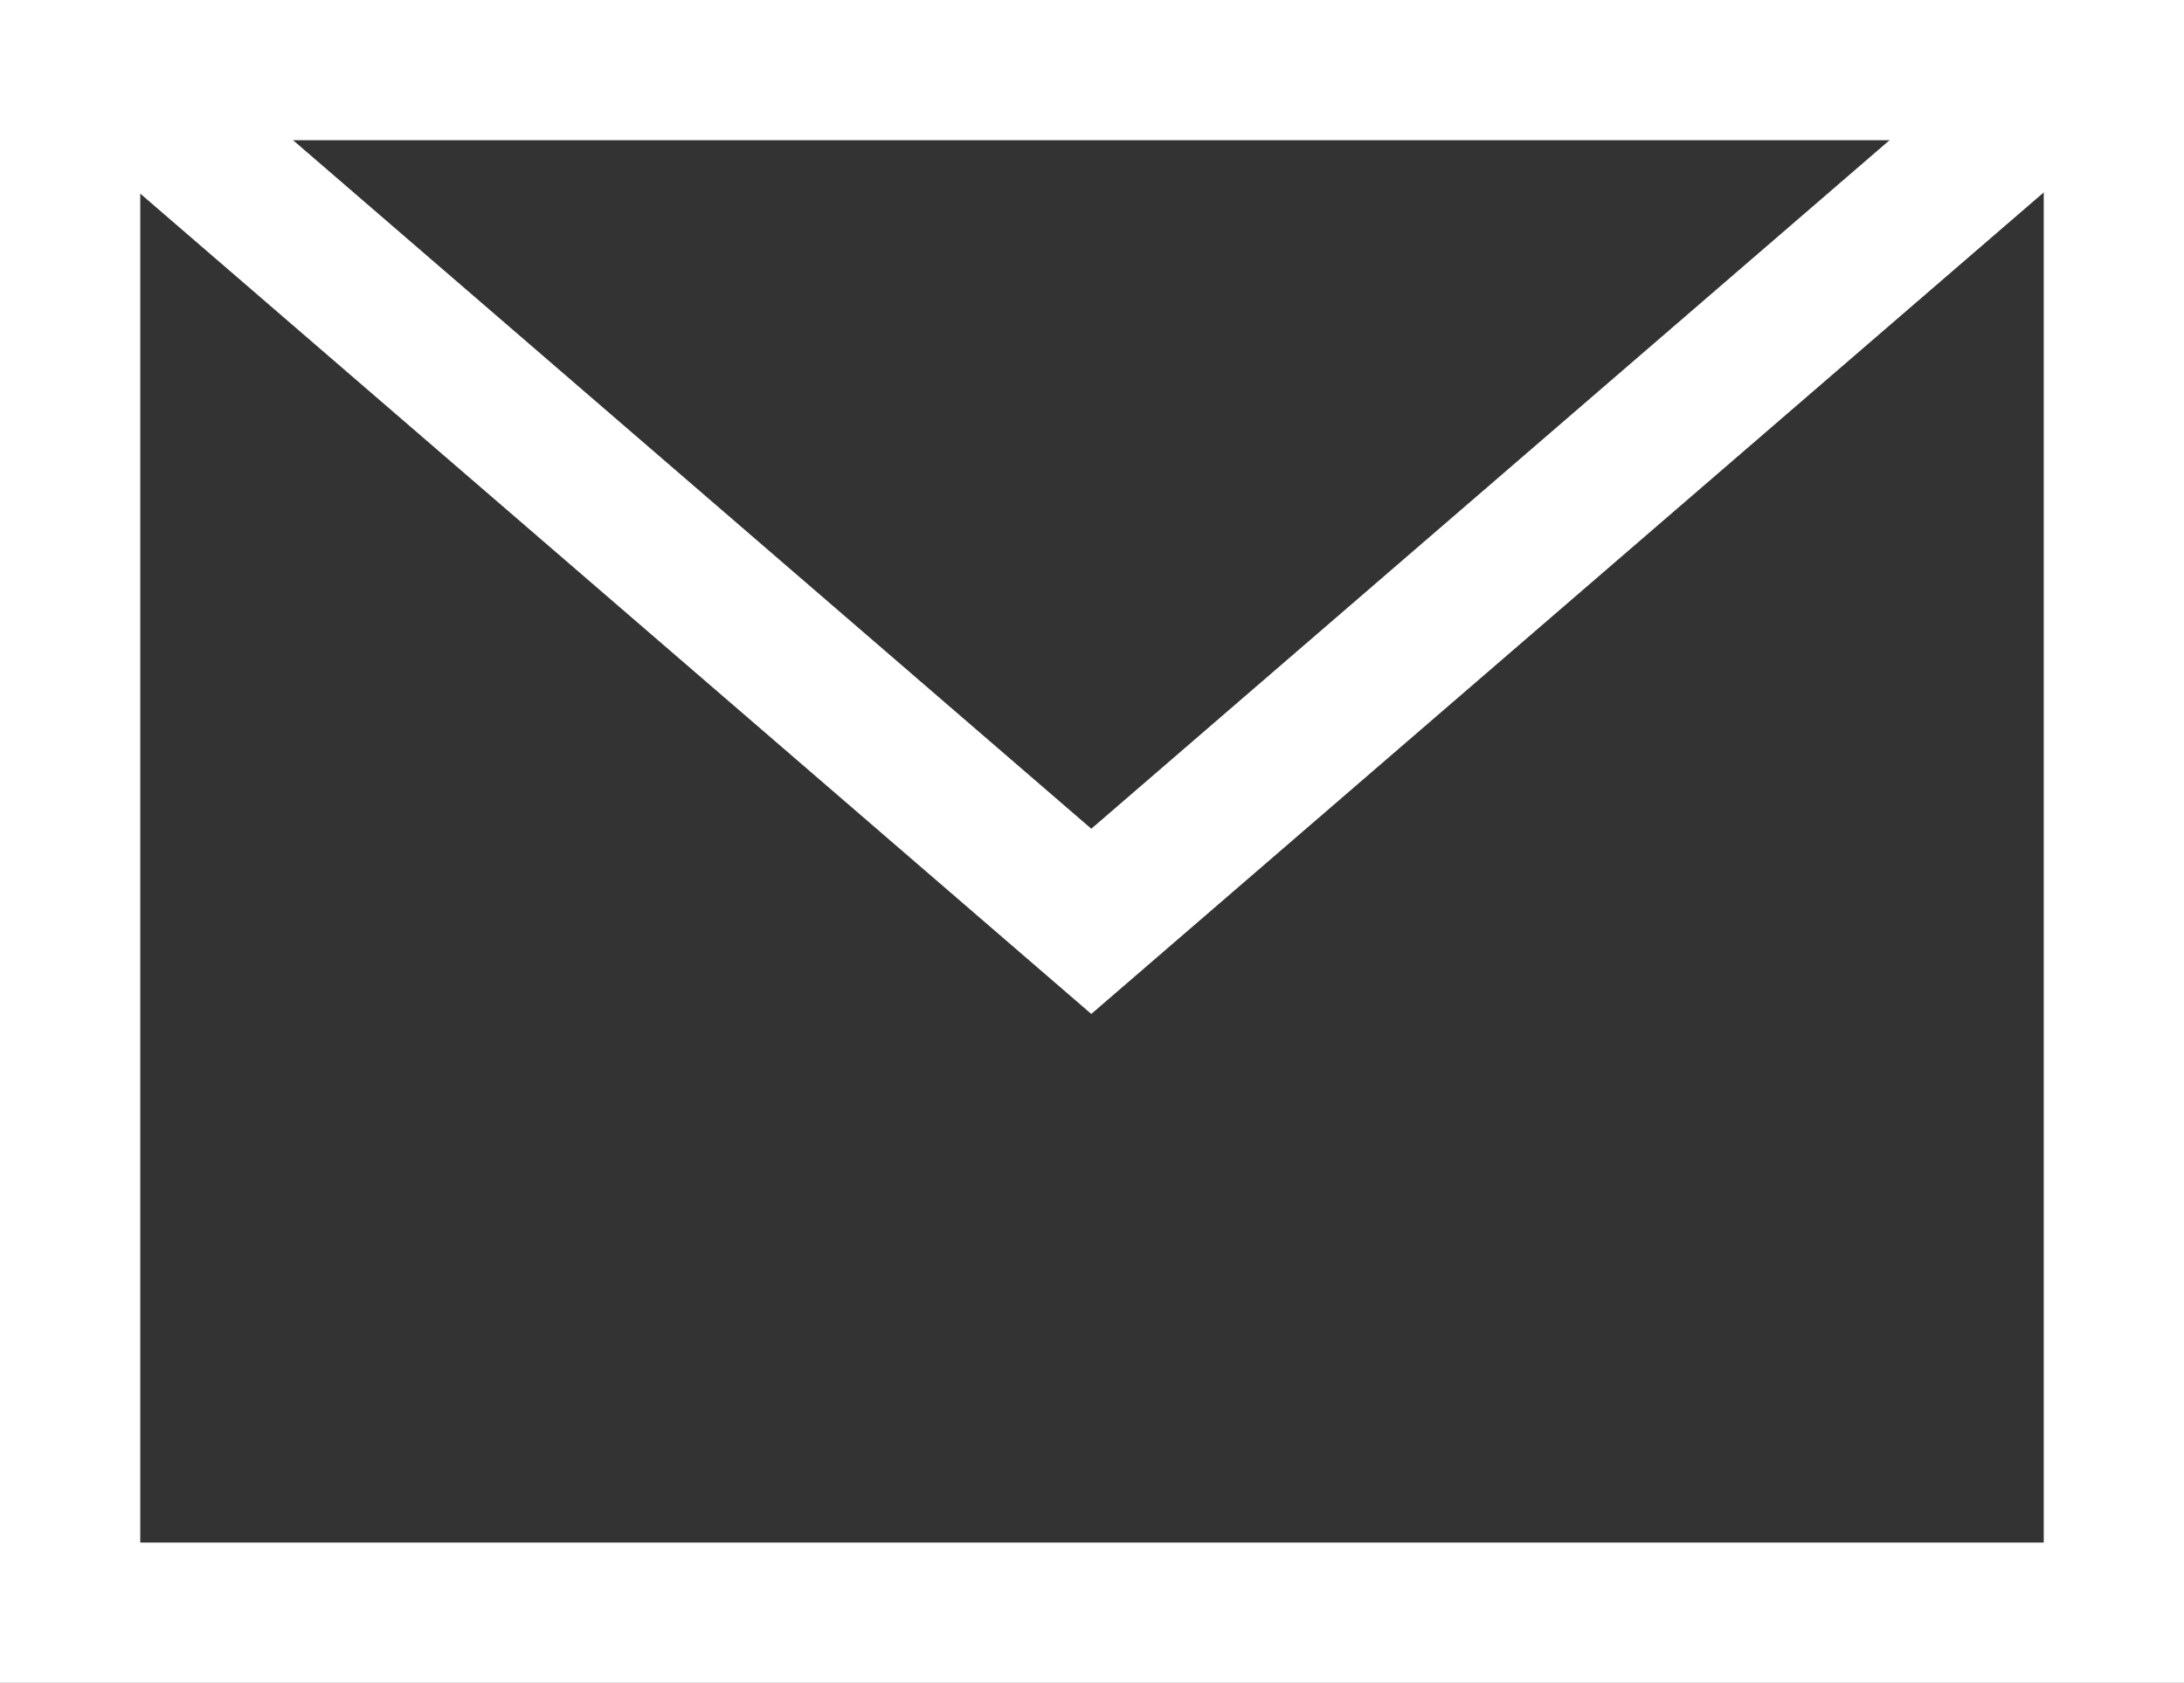
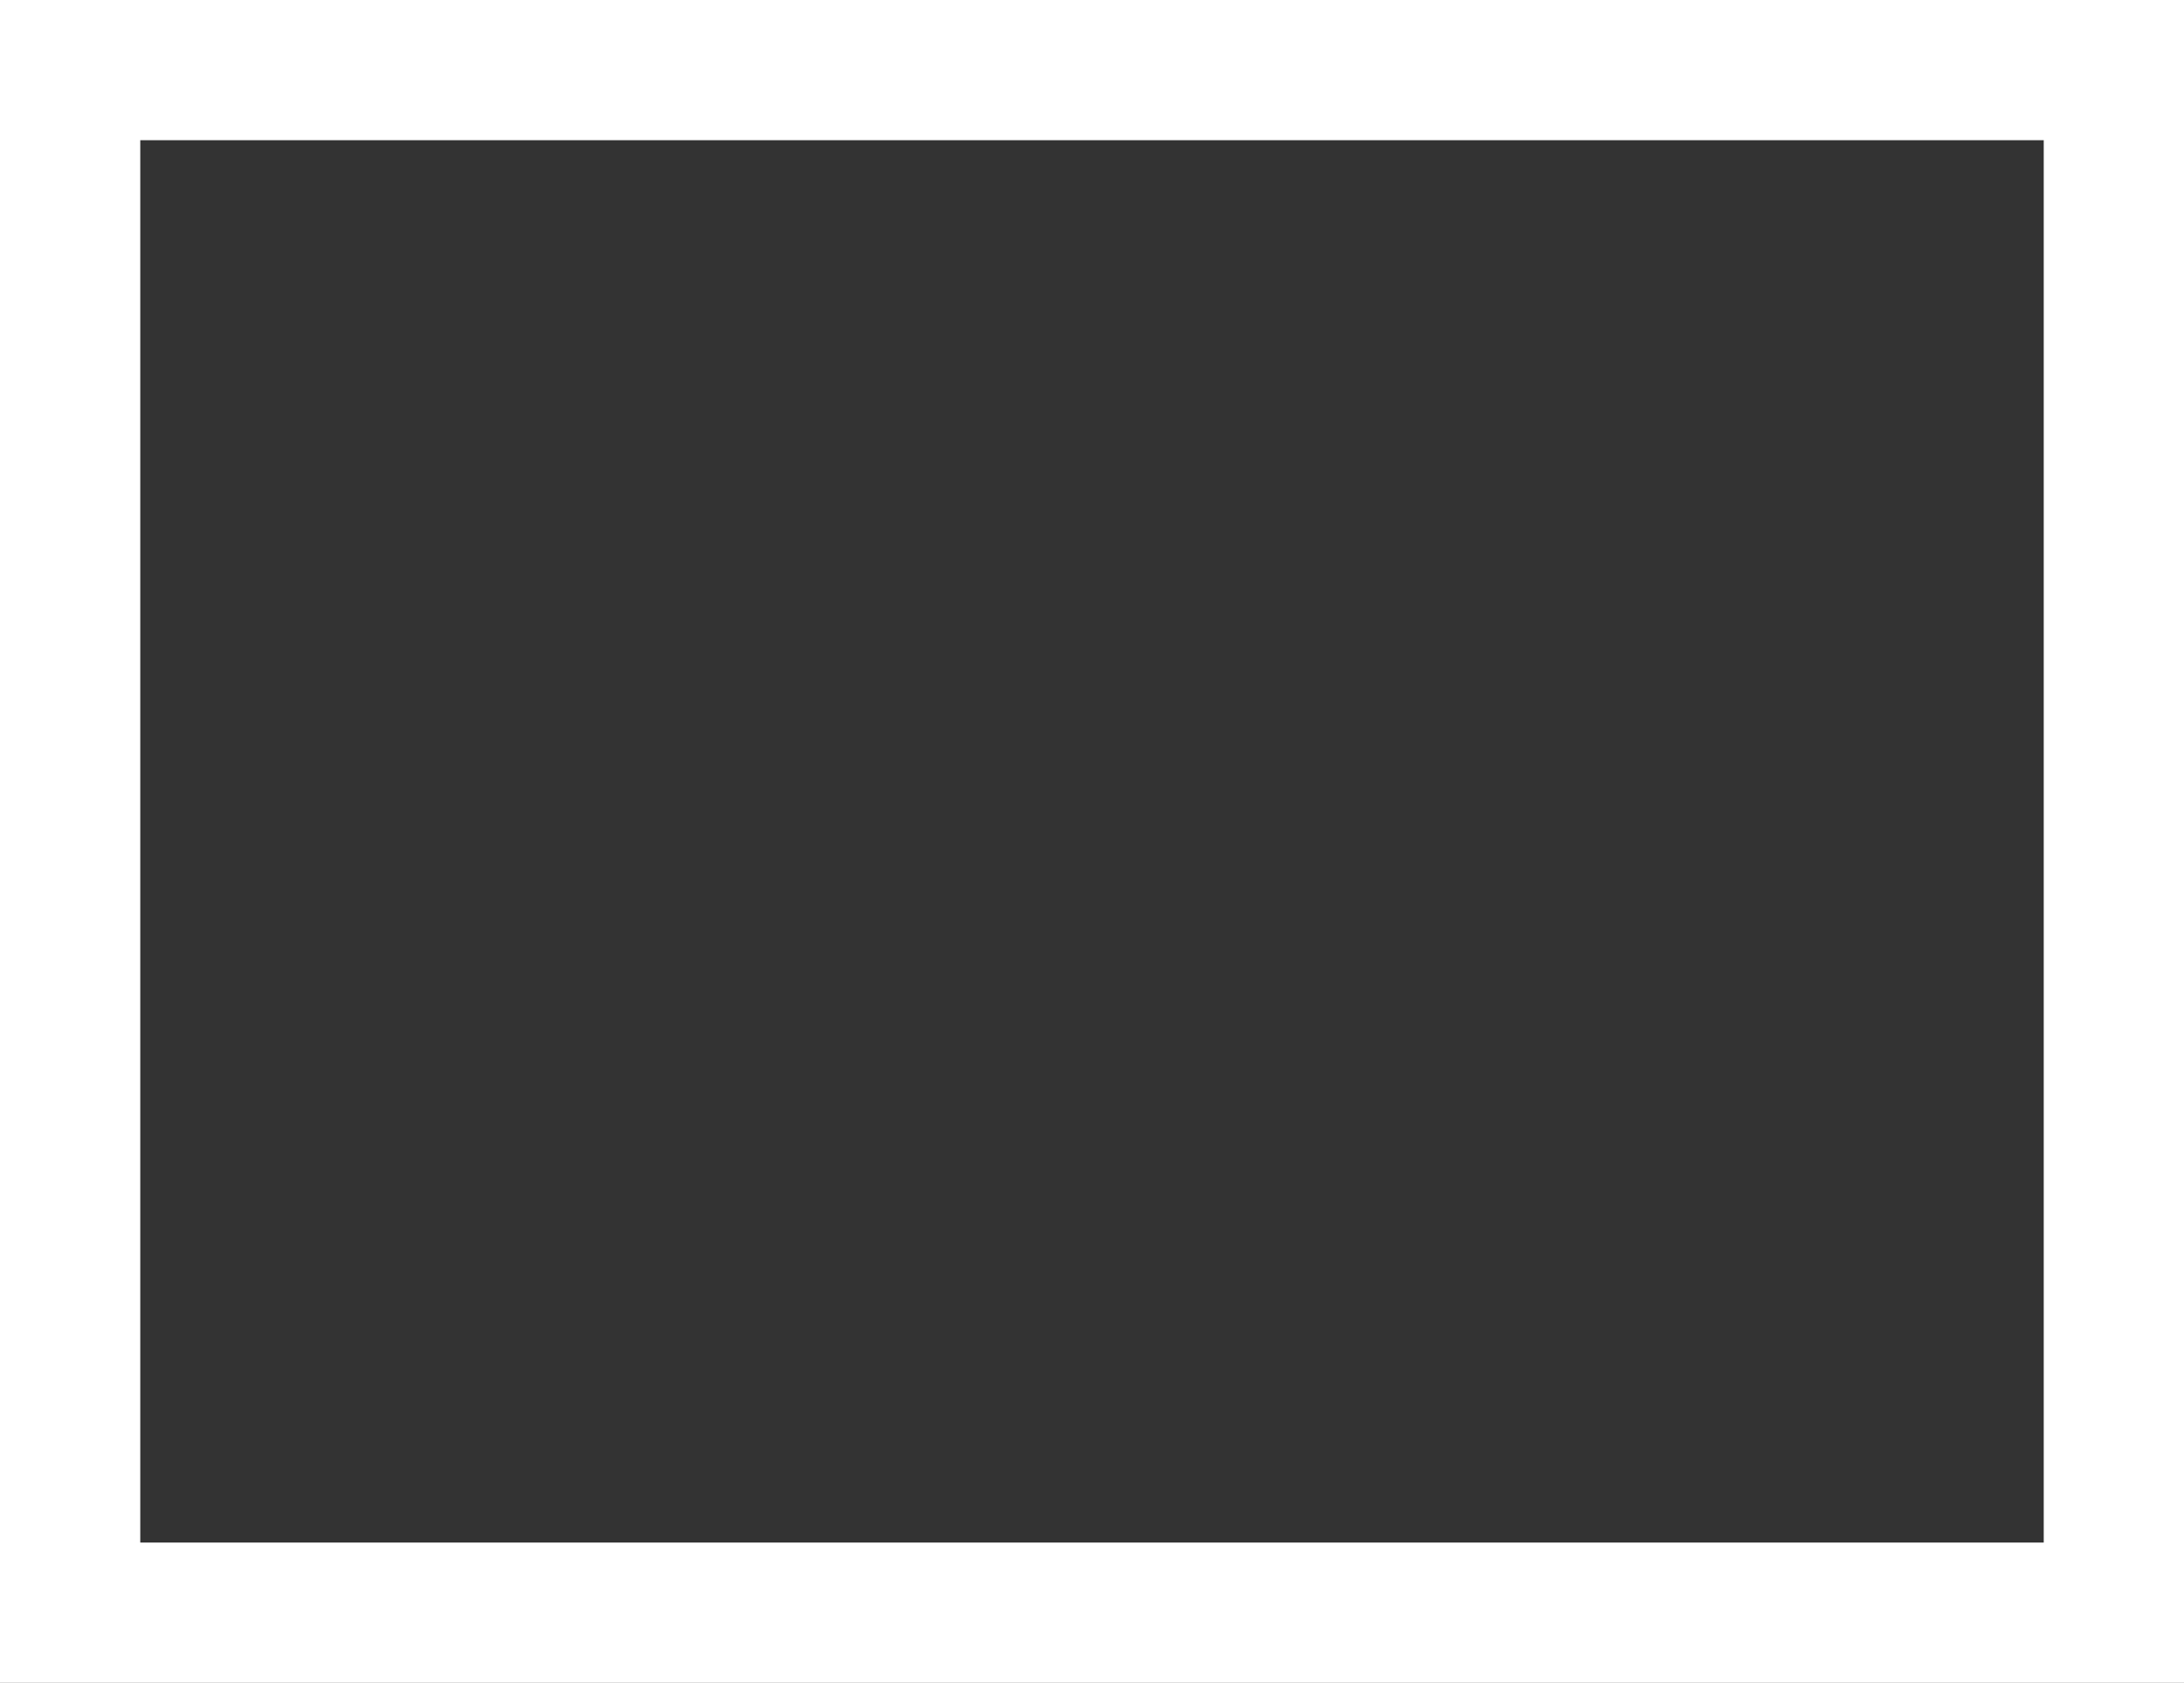
<svg xmlns="http://www.w3.org/2000/svg" id="_レイヤー_2" viewBox="0 0 15.57 12">
  <rect x="0" y="0" width="15.57" height="12" fill="#333333" stroke="none" />
  <defs>
    <style>.cls-1{fill:#fff;}.cls-2{fill:none;stroke:#fff;stroke-miterlimit:10;}</style>
  </defs>
  <g id="_レイヤー_1-2">
    <g id="_パス_15911">
      <path class="cls-1" d="m14.57,1v10H1V1h13.57m1-1H0v12h15.57V0h0Z" />
    </g>
-     <polyline class="cls-2" points=".93 .66 7.78 6.57 14.63 .66" />
  </g>
</svg>